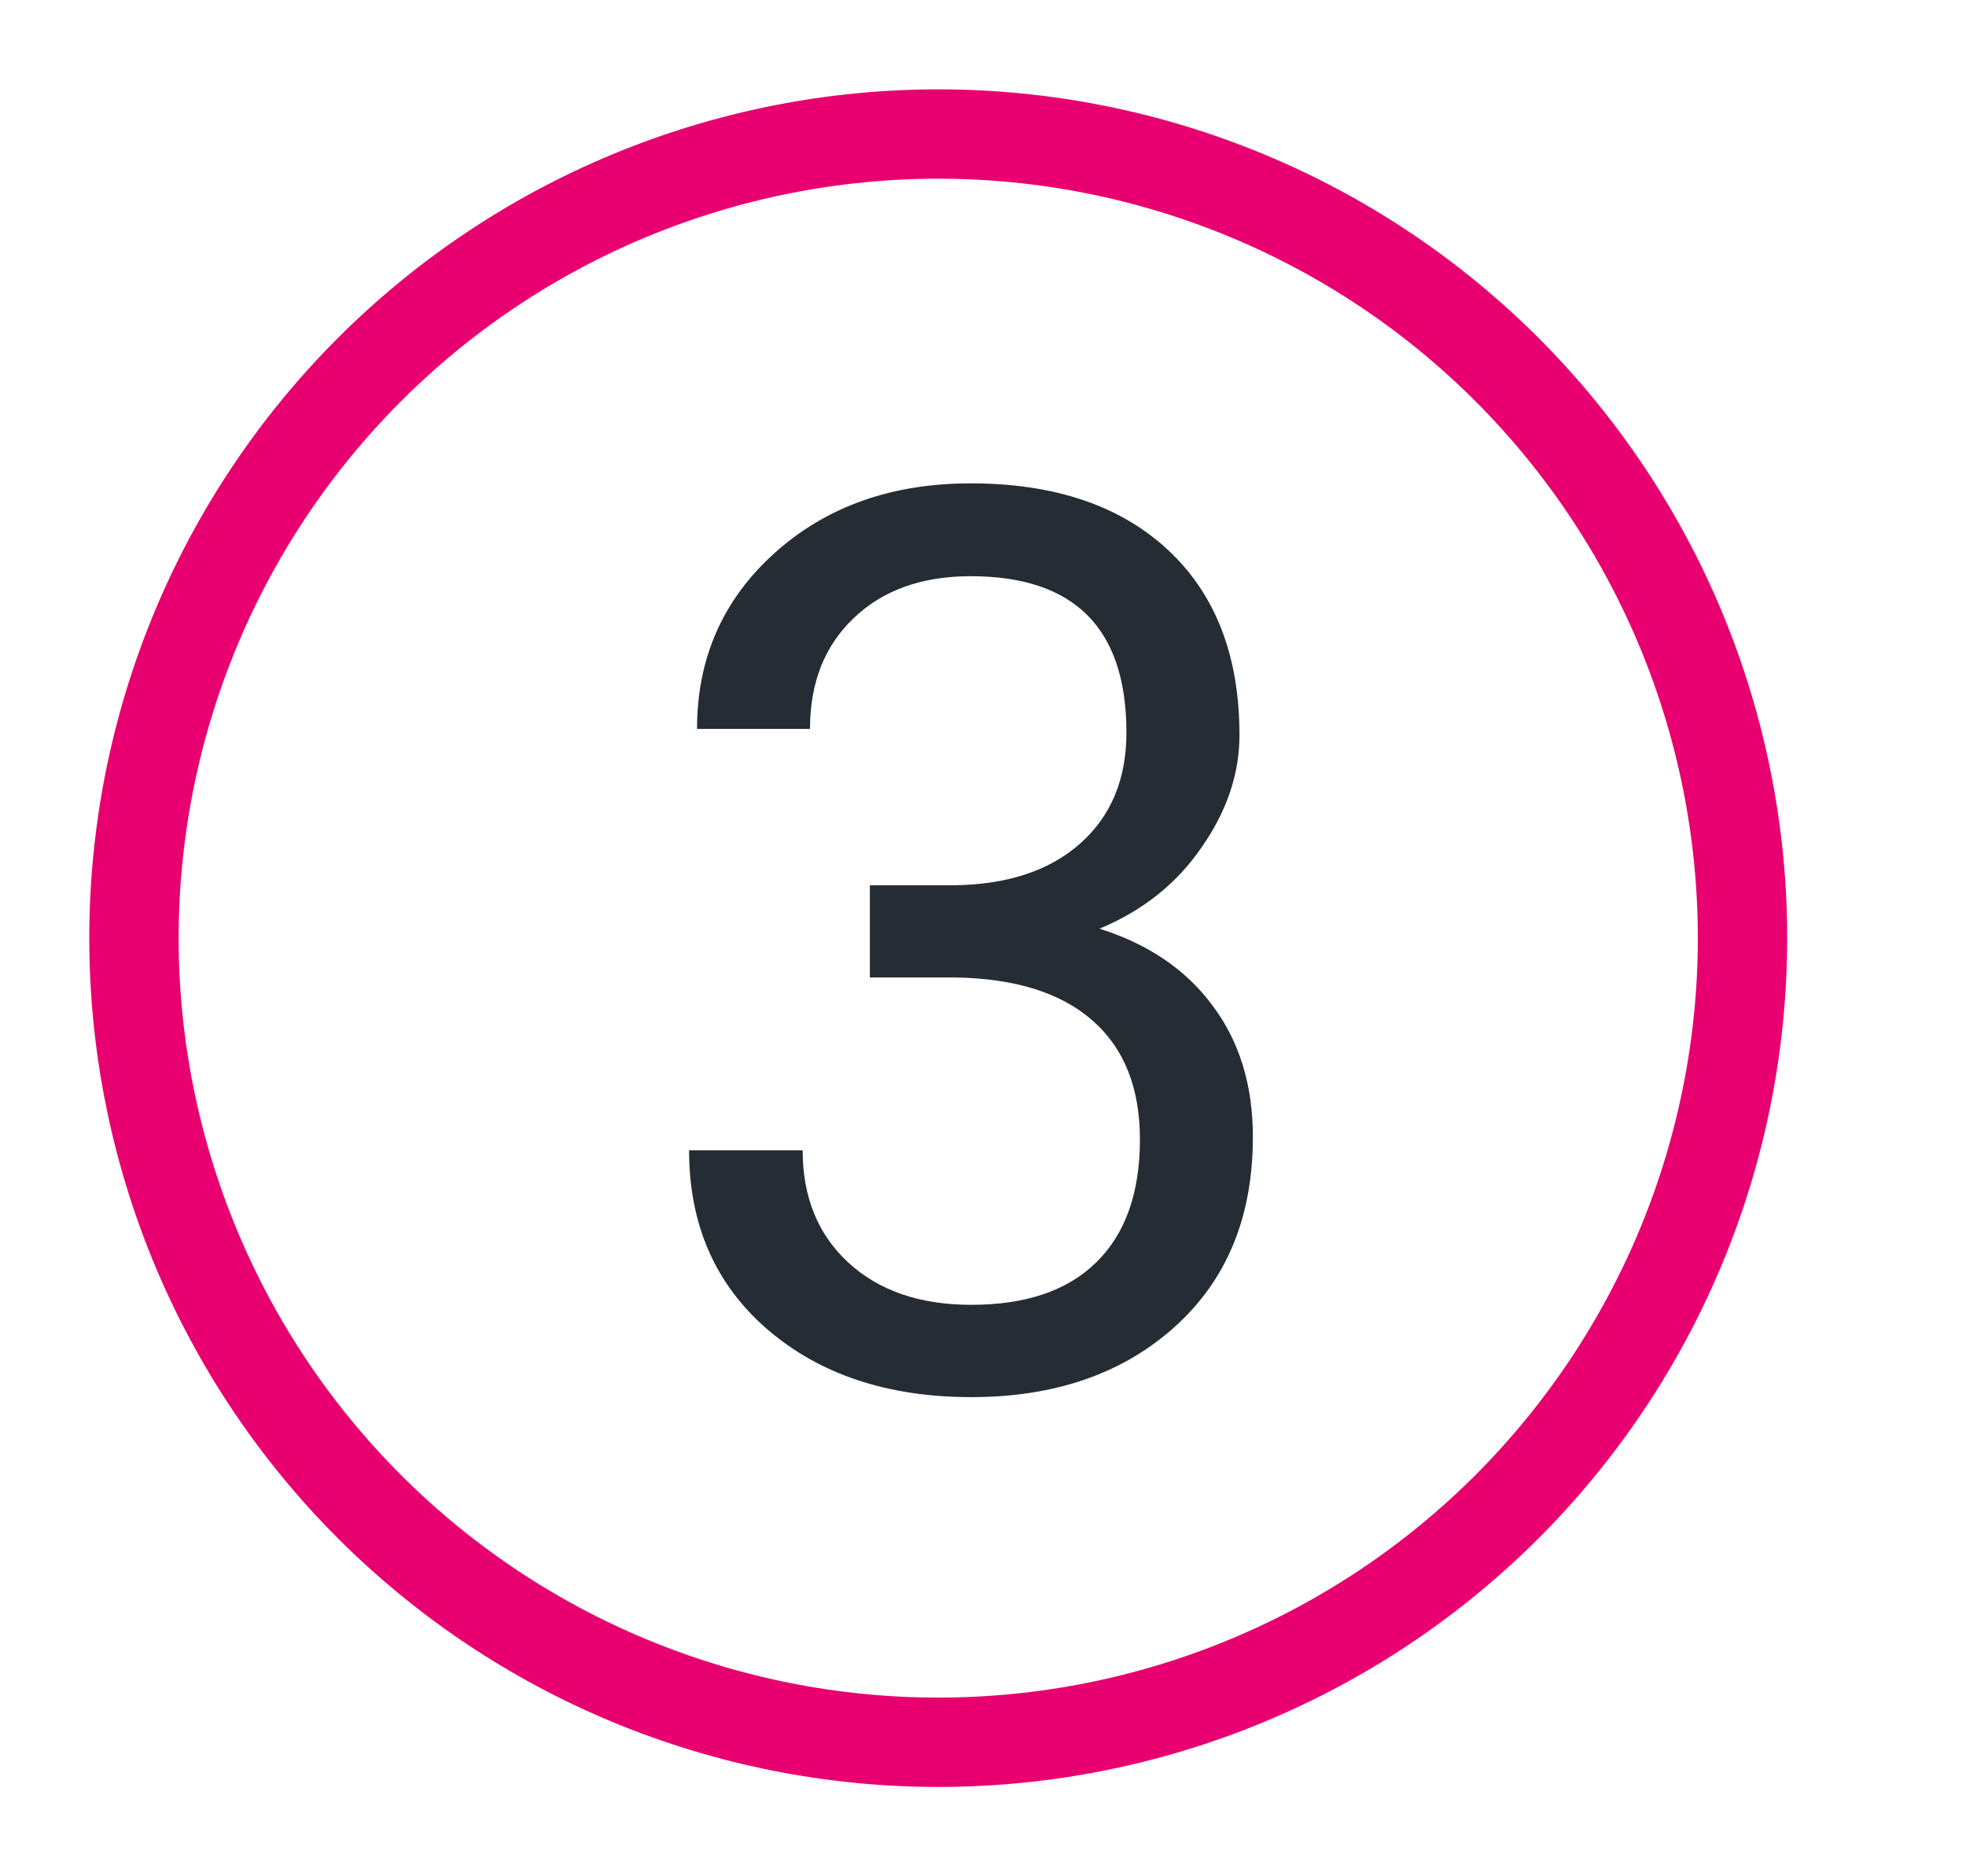
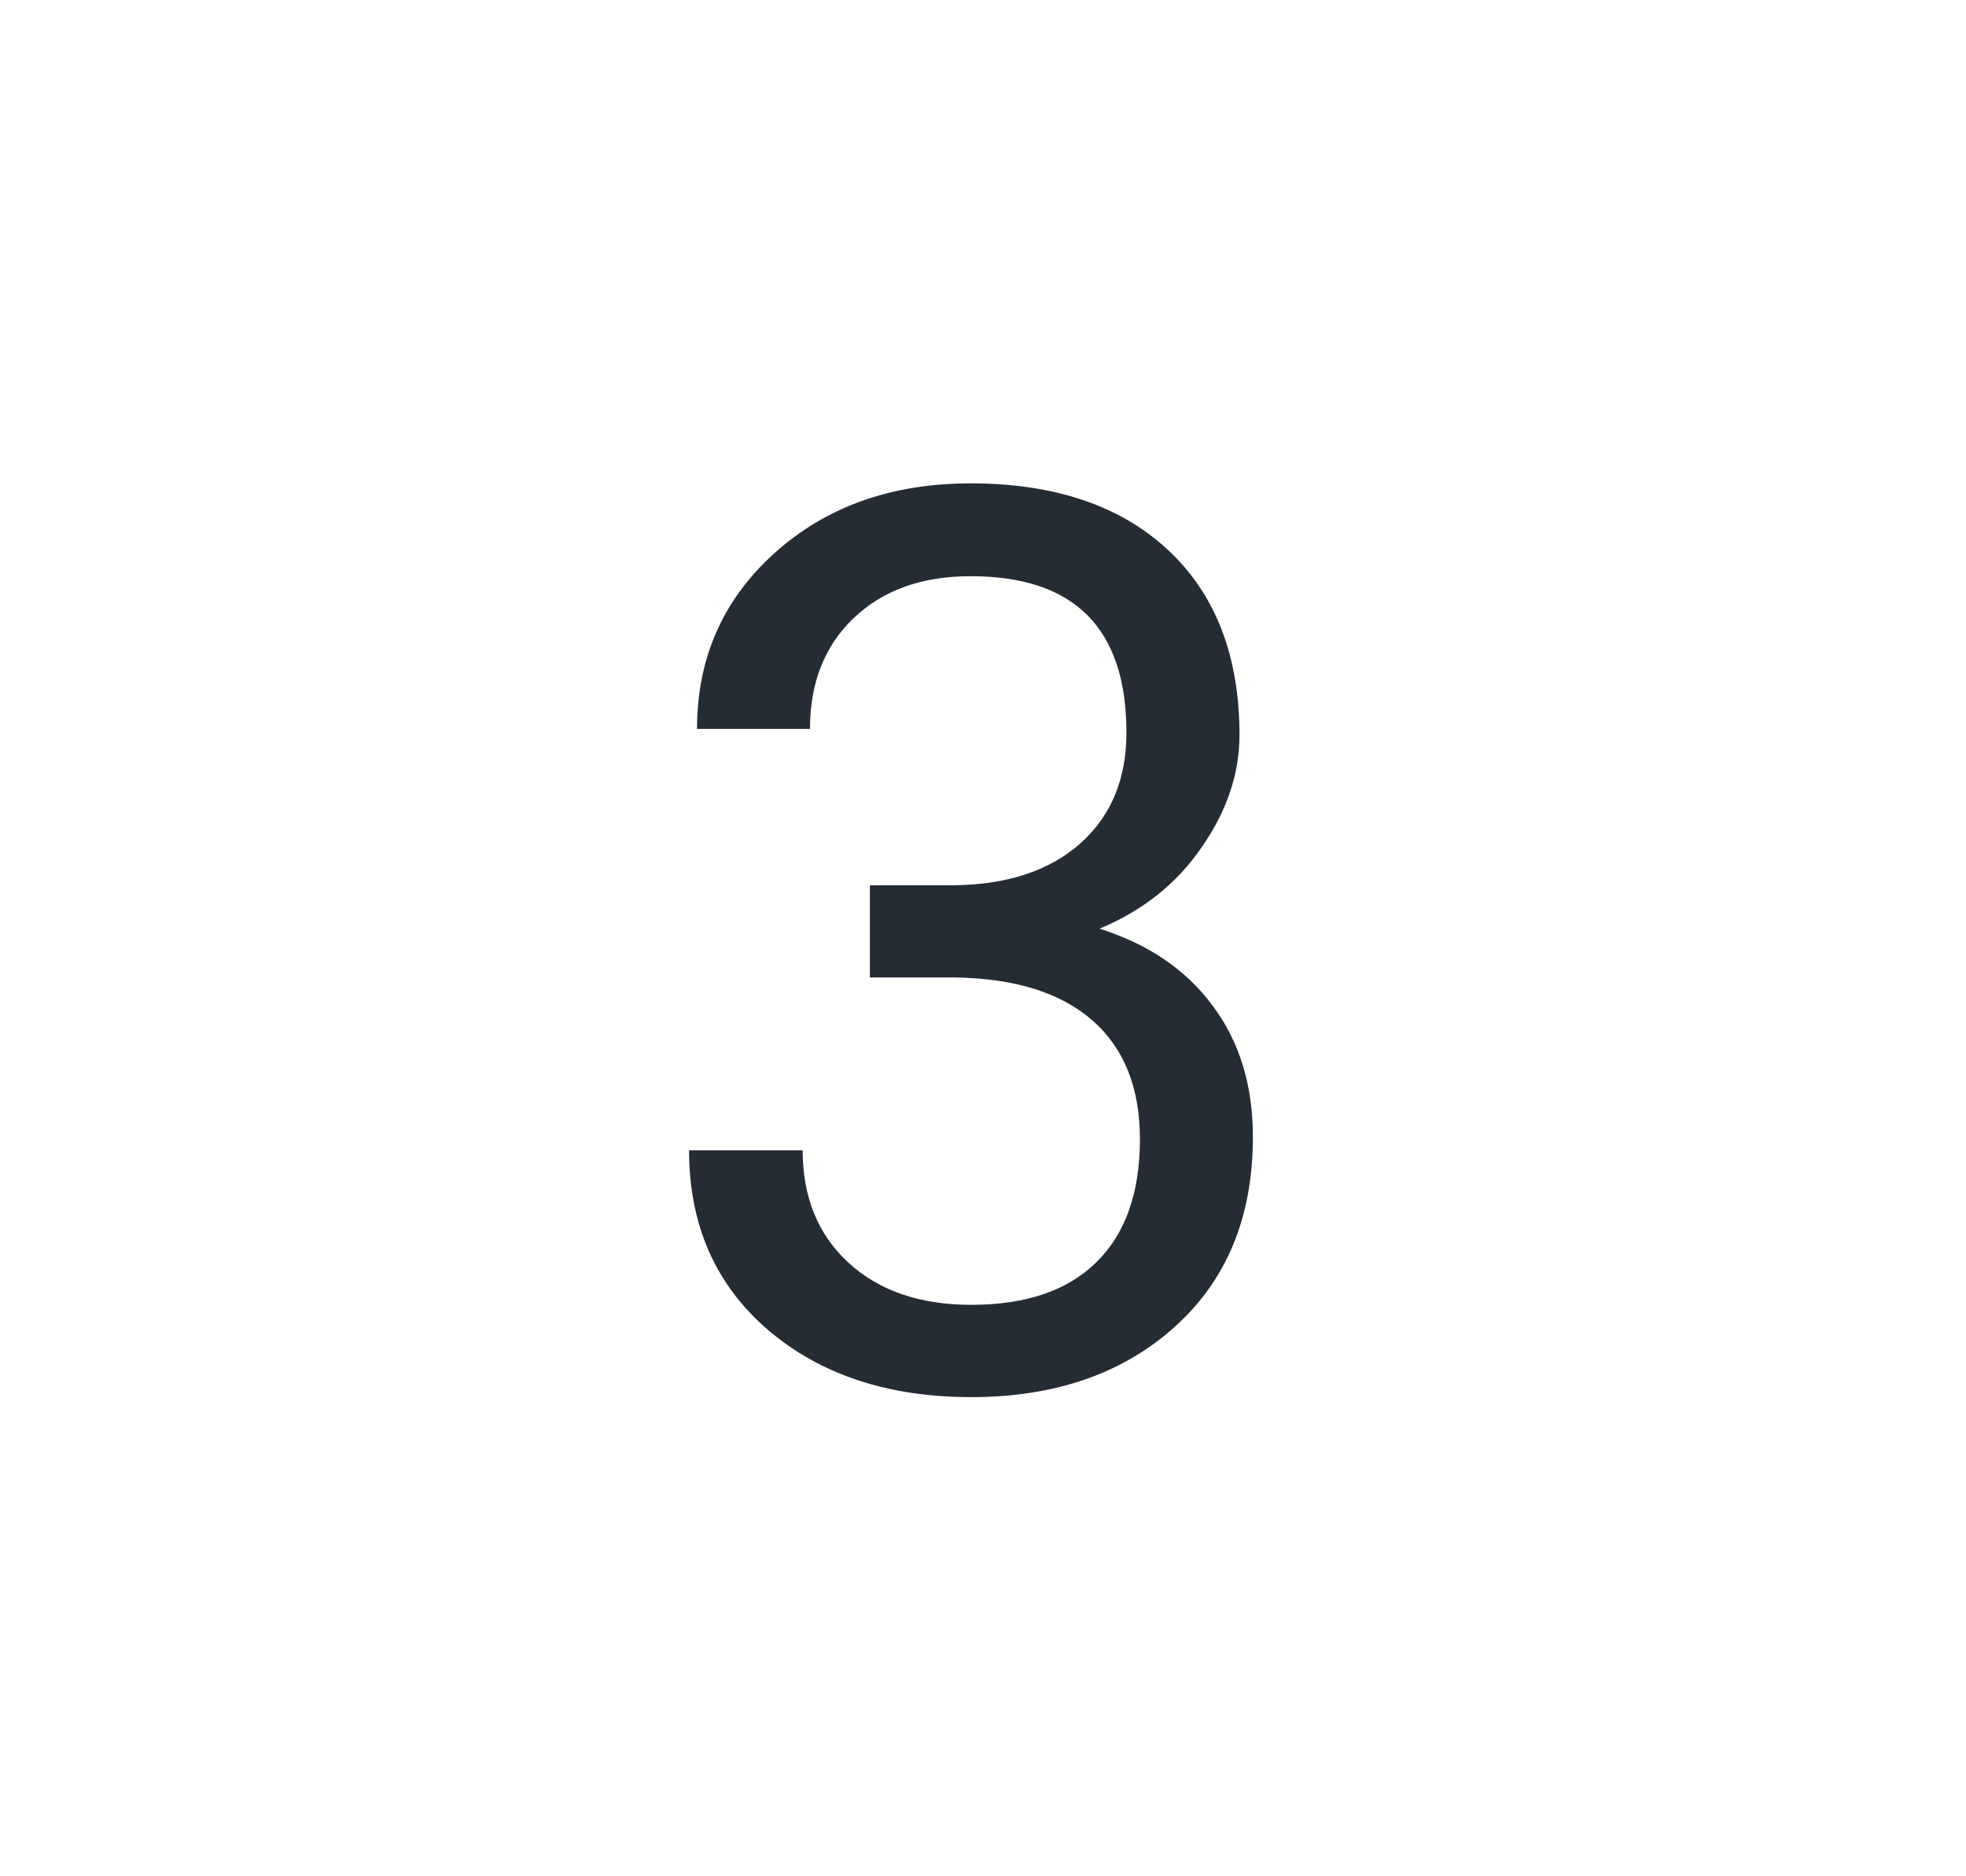
<svg xmlns="http://www.w3.org/2000/svg" width="22" height="21" viewBox="0 0 22 21" fill="none">
  <g clip-path="url(#clip0_3767_17081)">
-     <path d="M10.499 1.5C11.681 1.5 12.851 1.733 13.943 2.185C15.035 2.637 16.027 3.3 16.863 4.136C17.698 4.972 18.361 5.964 18.814 7.056C19.266 8.148 19.499 9.318 19.499 10.5C19.499 11.682 19.266 12.852 18.814 13.944C18.361 15.036 17.698 16.028 16.863 16.864C16.027 17.7 15.035 18.363 13.943 18.815C12.851 19.267 11.681 19.5 10.499 19.5C9.317 19.5 8.147 19.267 7.055 18.815C5.963 18.363 4.971 17.7 4.135 16.864C3.299 16.028 2.636 15.036 2.184 13.944C1.732 12.852 1.499 11.682 1.499 10.5C1.499 9.318 1.732 8.148 2.184 7.056C2.636 5.964 3.299 4.972 4.135 4.136C4.971 3.3 5.963 2.637 7.055 2.185C8.147 1.733 9.317 1.5 10.499 1.5L10.499 1.5Z" stroke="#E80070" />
    <path d="M9.734 9.908H10.684C11.281 9.899 11.751 9.742 12.092 9.437C12.434 9.131 12.605 8.719 12.605 8.199C12.605 7.033 12.024 6.449 10.862 6.449C10.315 6.449 9.878 6.606 9.55 6.921C9.226 7.231 9.064 7.643 9.064 8.158H7.8C7.8 7.37 8.087 6.716 8.661 6.196C9.24 5.672 9.973 5.41 10.862 5.41C11.801 5.41 12.537 5.659 13.07 6.155C13.603 6.652 13.87 7.342 13.87 8.227C13.87 8.66 13.729 9.079 13.446 9.484C13.168 9.89 12.787 10.193 12.304 10.394C12.851 10.567 13.273 10.854 13.569 11.255C13.87 11.656 14.02 12.146 14.02 12.725C14.02 13.618 13.729 14.326 13.145 14.851C12.562 15.375 11.803 15.637 10.869 15.637C9.935 15.637 9.174 15.384 8.586 14.878C8.002 14.372 7.711 13.704 7.711 12.875H8.982C8.982 13.399 9.153 13.818 9.495 14.133C9.837 14.447 10.295 14.604 10.869 14.604C11.48 14.604 11.947 14.445 12.27 14.126C12.594 13.807 12.756 13.349 12.756 12.752C12.756 12.173 12.578 11.729 12.222 11.419C11.867 11.109 11.354 10.95 10.684 10.94H9.734V9.908Z" fill="#252C34" />
  </g>
  <defs>
    <clipPath id="clip0_3767_17081">
      <path d="M0.499 10.5C0.499 4.977 4.976 0.5 10.499 0.5H11.499C17.022 0.5 21.499 4.977 21.499 10.5C21.499 16.023 17.022 20.5 11.499 20.5H10.499C4.976 20.5 0.499 16.023 0.499 10.5Z" fill="white" />
    </clipPath>
  </defs>
</svg>